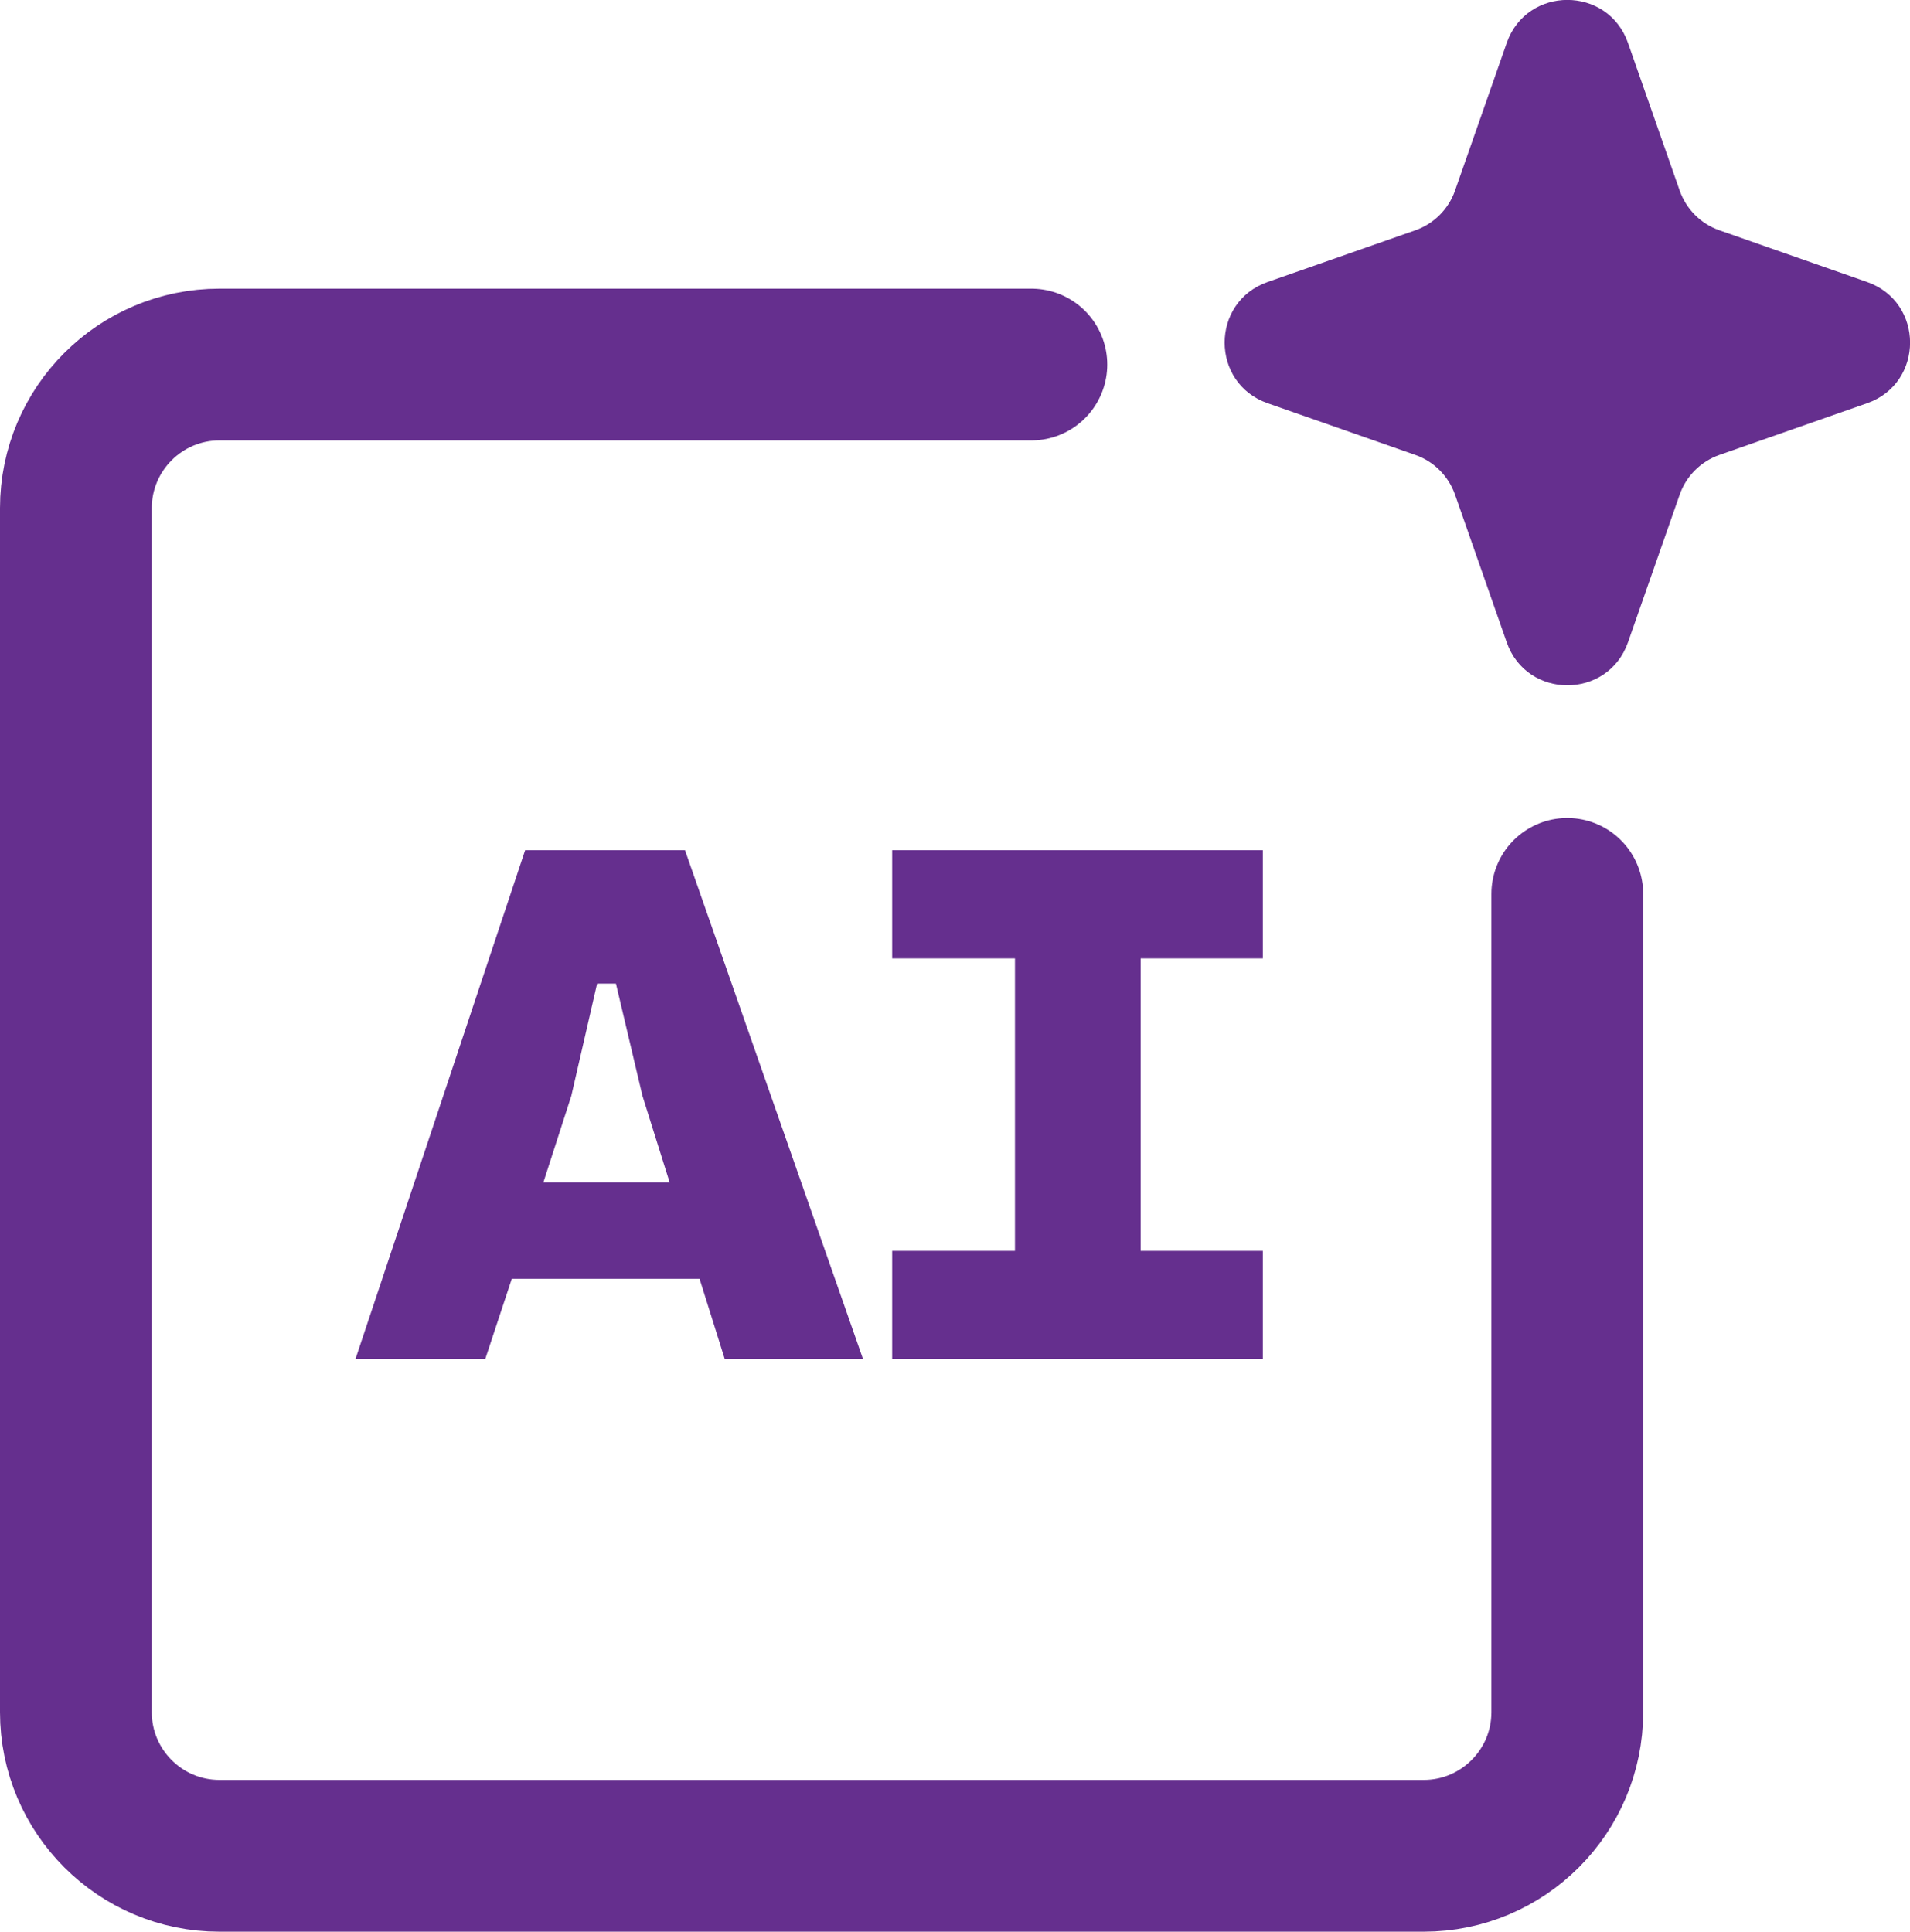
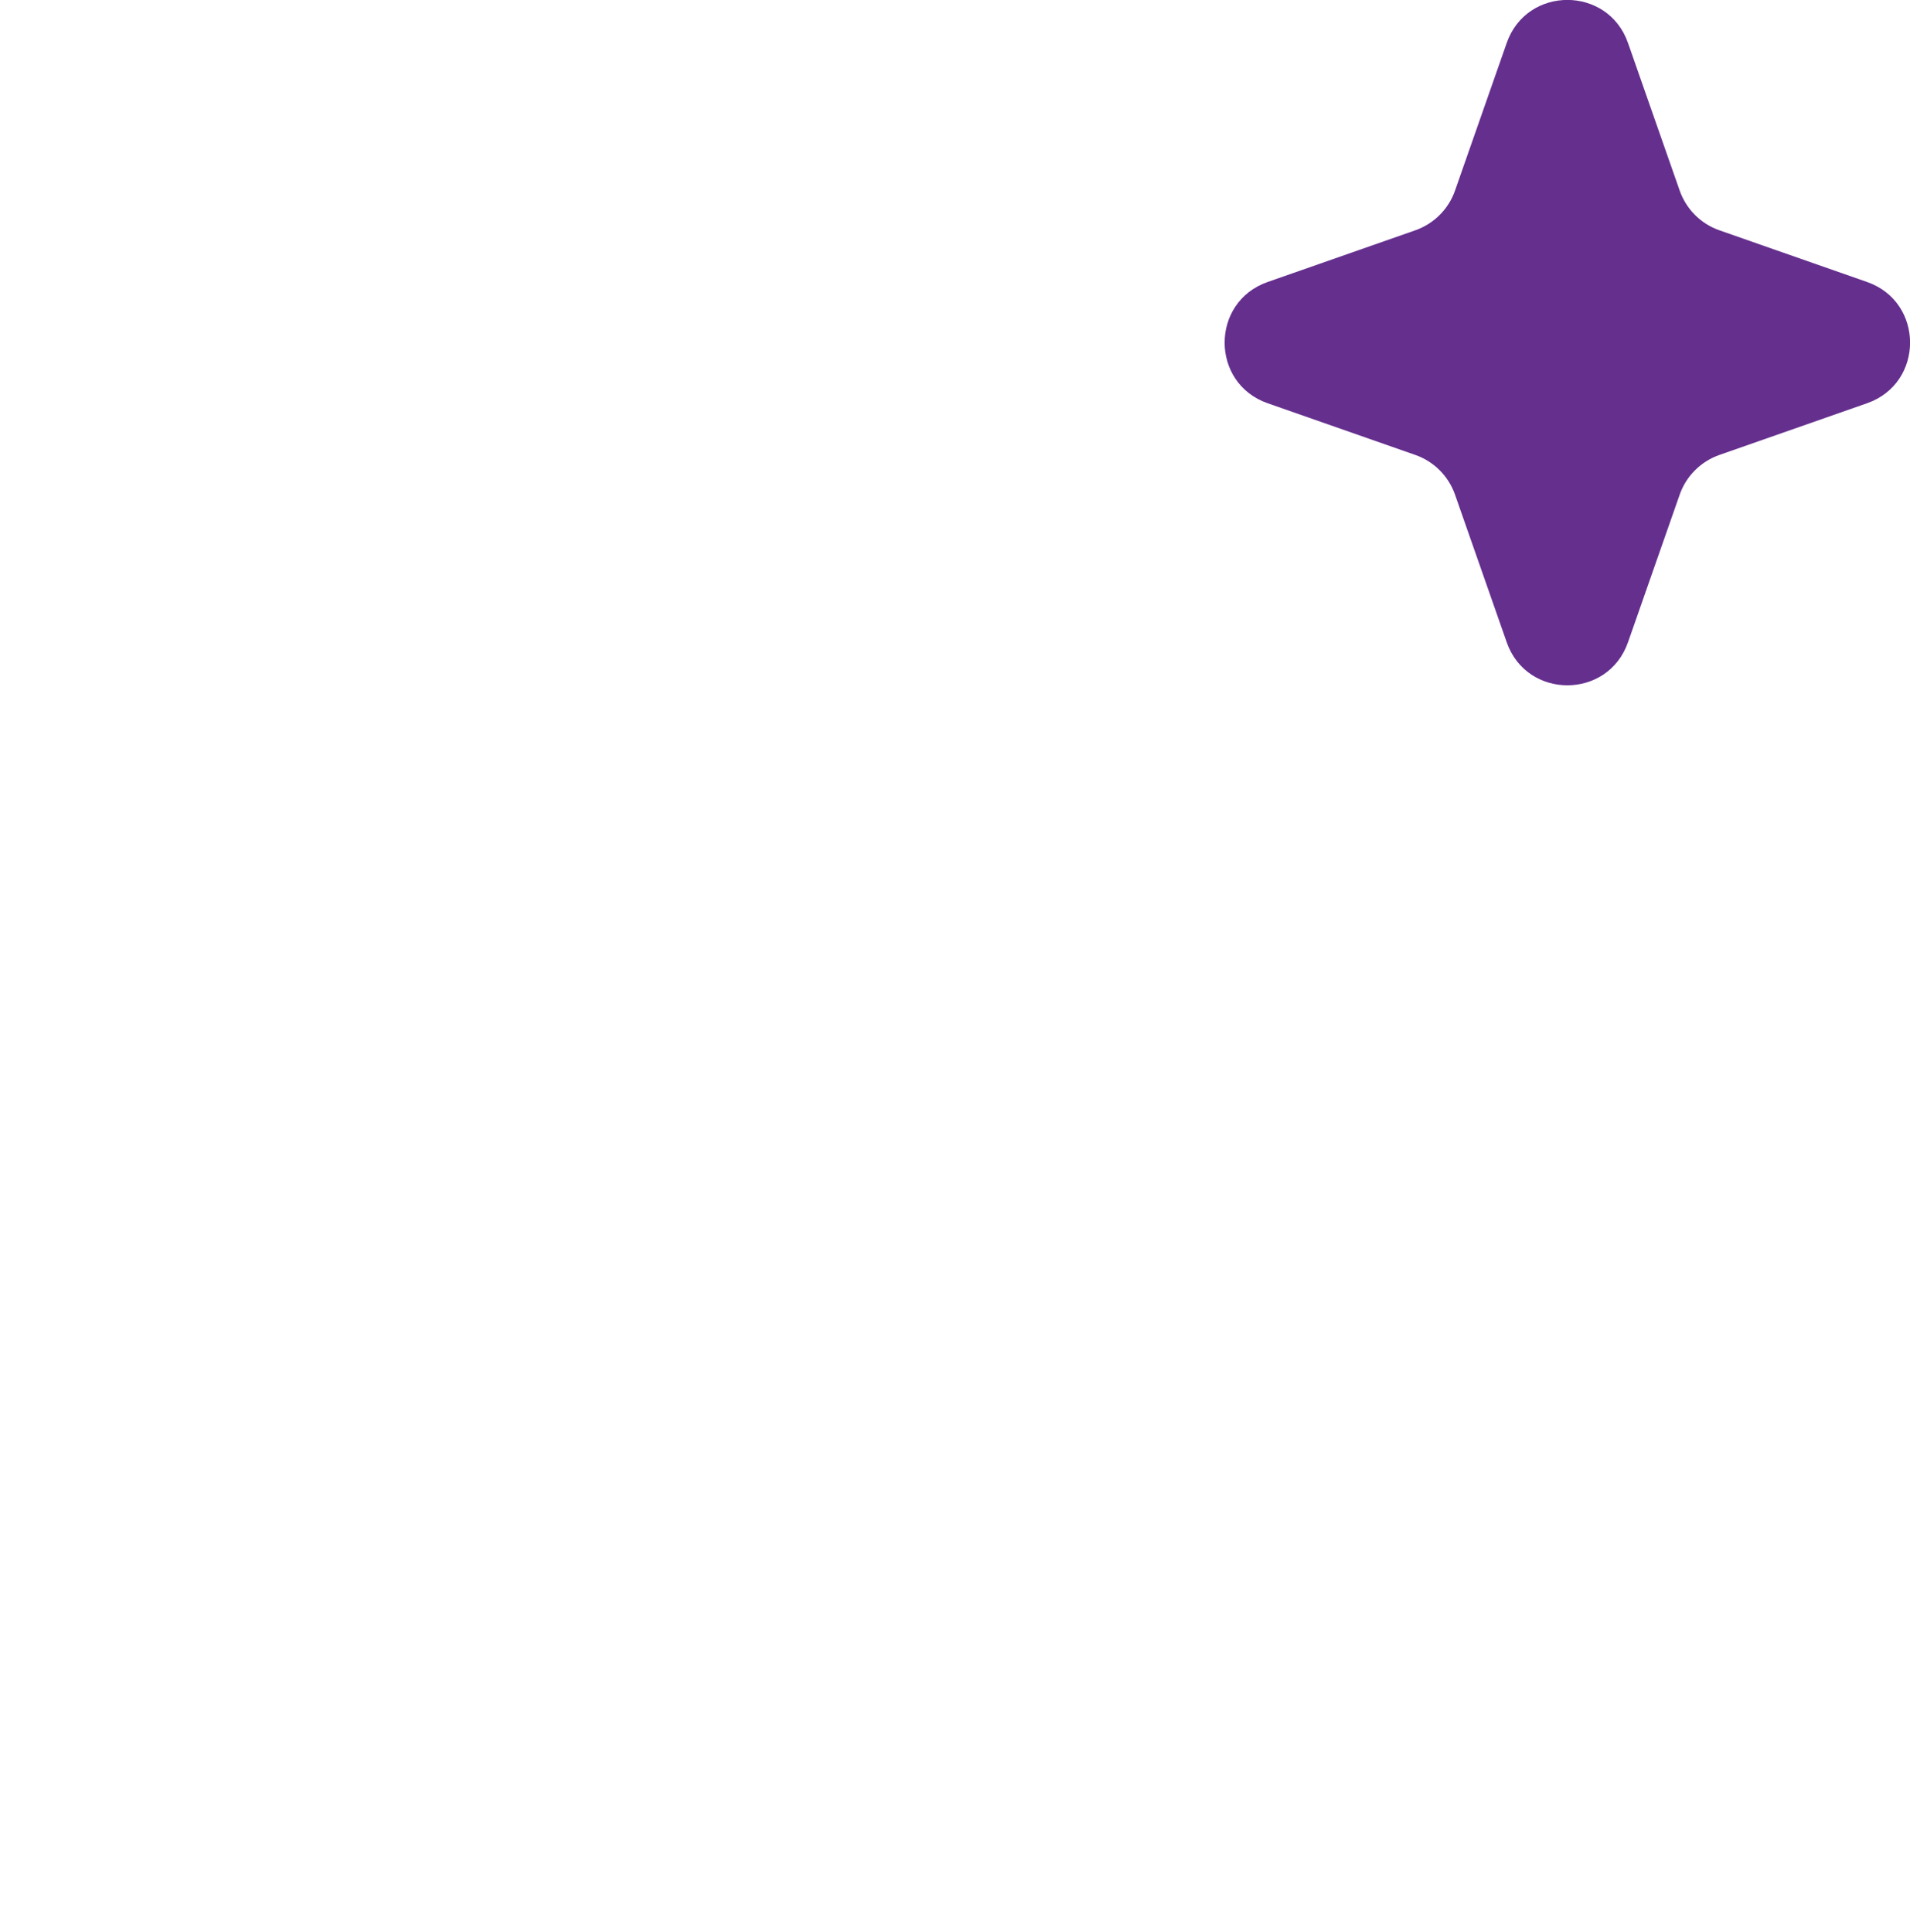
<svg xmlns="http://www.w3.org/2000/svg" id="Layer_2" data-name="Layer 2" viewBox="0 0 125.84 127.28">
  <defs>
    <style>      .cls-1 {        fill: none;        stroke: #652f8e;        stroke-linecap: round;        stroke-miterlimit: 10;        stroke-width: 10px;      }      .cls-2 {        fill: #652f8e;      }    </style>
  </defs>
  <g id="Layer_1-2" data-name="Layer 1">
    <g>
      <g>
-         <path class="cls-2" d="M46.09,84.26h-12.37l-1.75,5.29h-8.55l11.18-33.53h10.53l11.73,33.53h-9.11l-1.66-5.29ZM44.12,77.91l-1.79-5.7-1.75-7.4h-1.24l-1.7,7.4-1.84,5.7h8.32Z" />
-         <path class="cls-2" d="M58.78,82.42h8.09v-19.27h-8.09v-7.13h24.42v7.13h-8.05v19.27h8.05v7.13h-24.42v-7.13Z" />
-       </g>
-       <path class="cls-1" d="M103.26,58.9v53.92c0,5.22-4.24,9.46-9.46,9.46H14.46c-5.22,0-9.46-4.24-9.46-9.46V33.48c0-5.22,4.24-9.46,9.46-9.46h53.49" />
+         </g>
      <path class="cls-2" d="M107.26,2.83l3.41,9.74c.43,1.21,1.38,2.17,2.6,2.6l9.74,3.41c3.78,1.32,3.78,6.67,0,7.99l-9.74,3.41c-1.21.43-2.17,1.38-2.6,2.6l-3.41,9.74c-1.32,3.78-6.67,3.78-7.99,0l-3.41-9.74c-.43-1.21-1.38-2.17-2.6-2.6l-9.74-3.41c-3.78-1.32-3.78-6.67,0-7.99l9.74-3.41c1.21-.43,2.17-1.38,2.6-2.6l3.41-9.74c1.32-3.78,6.67-3.78,7.99,0Z" />
    </g>
  </g>
</svg>